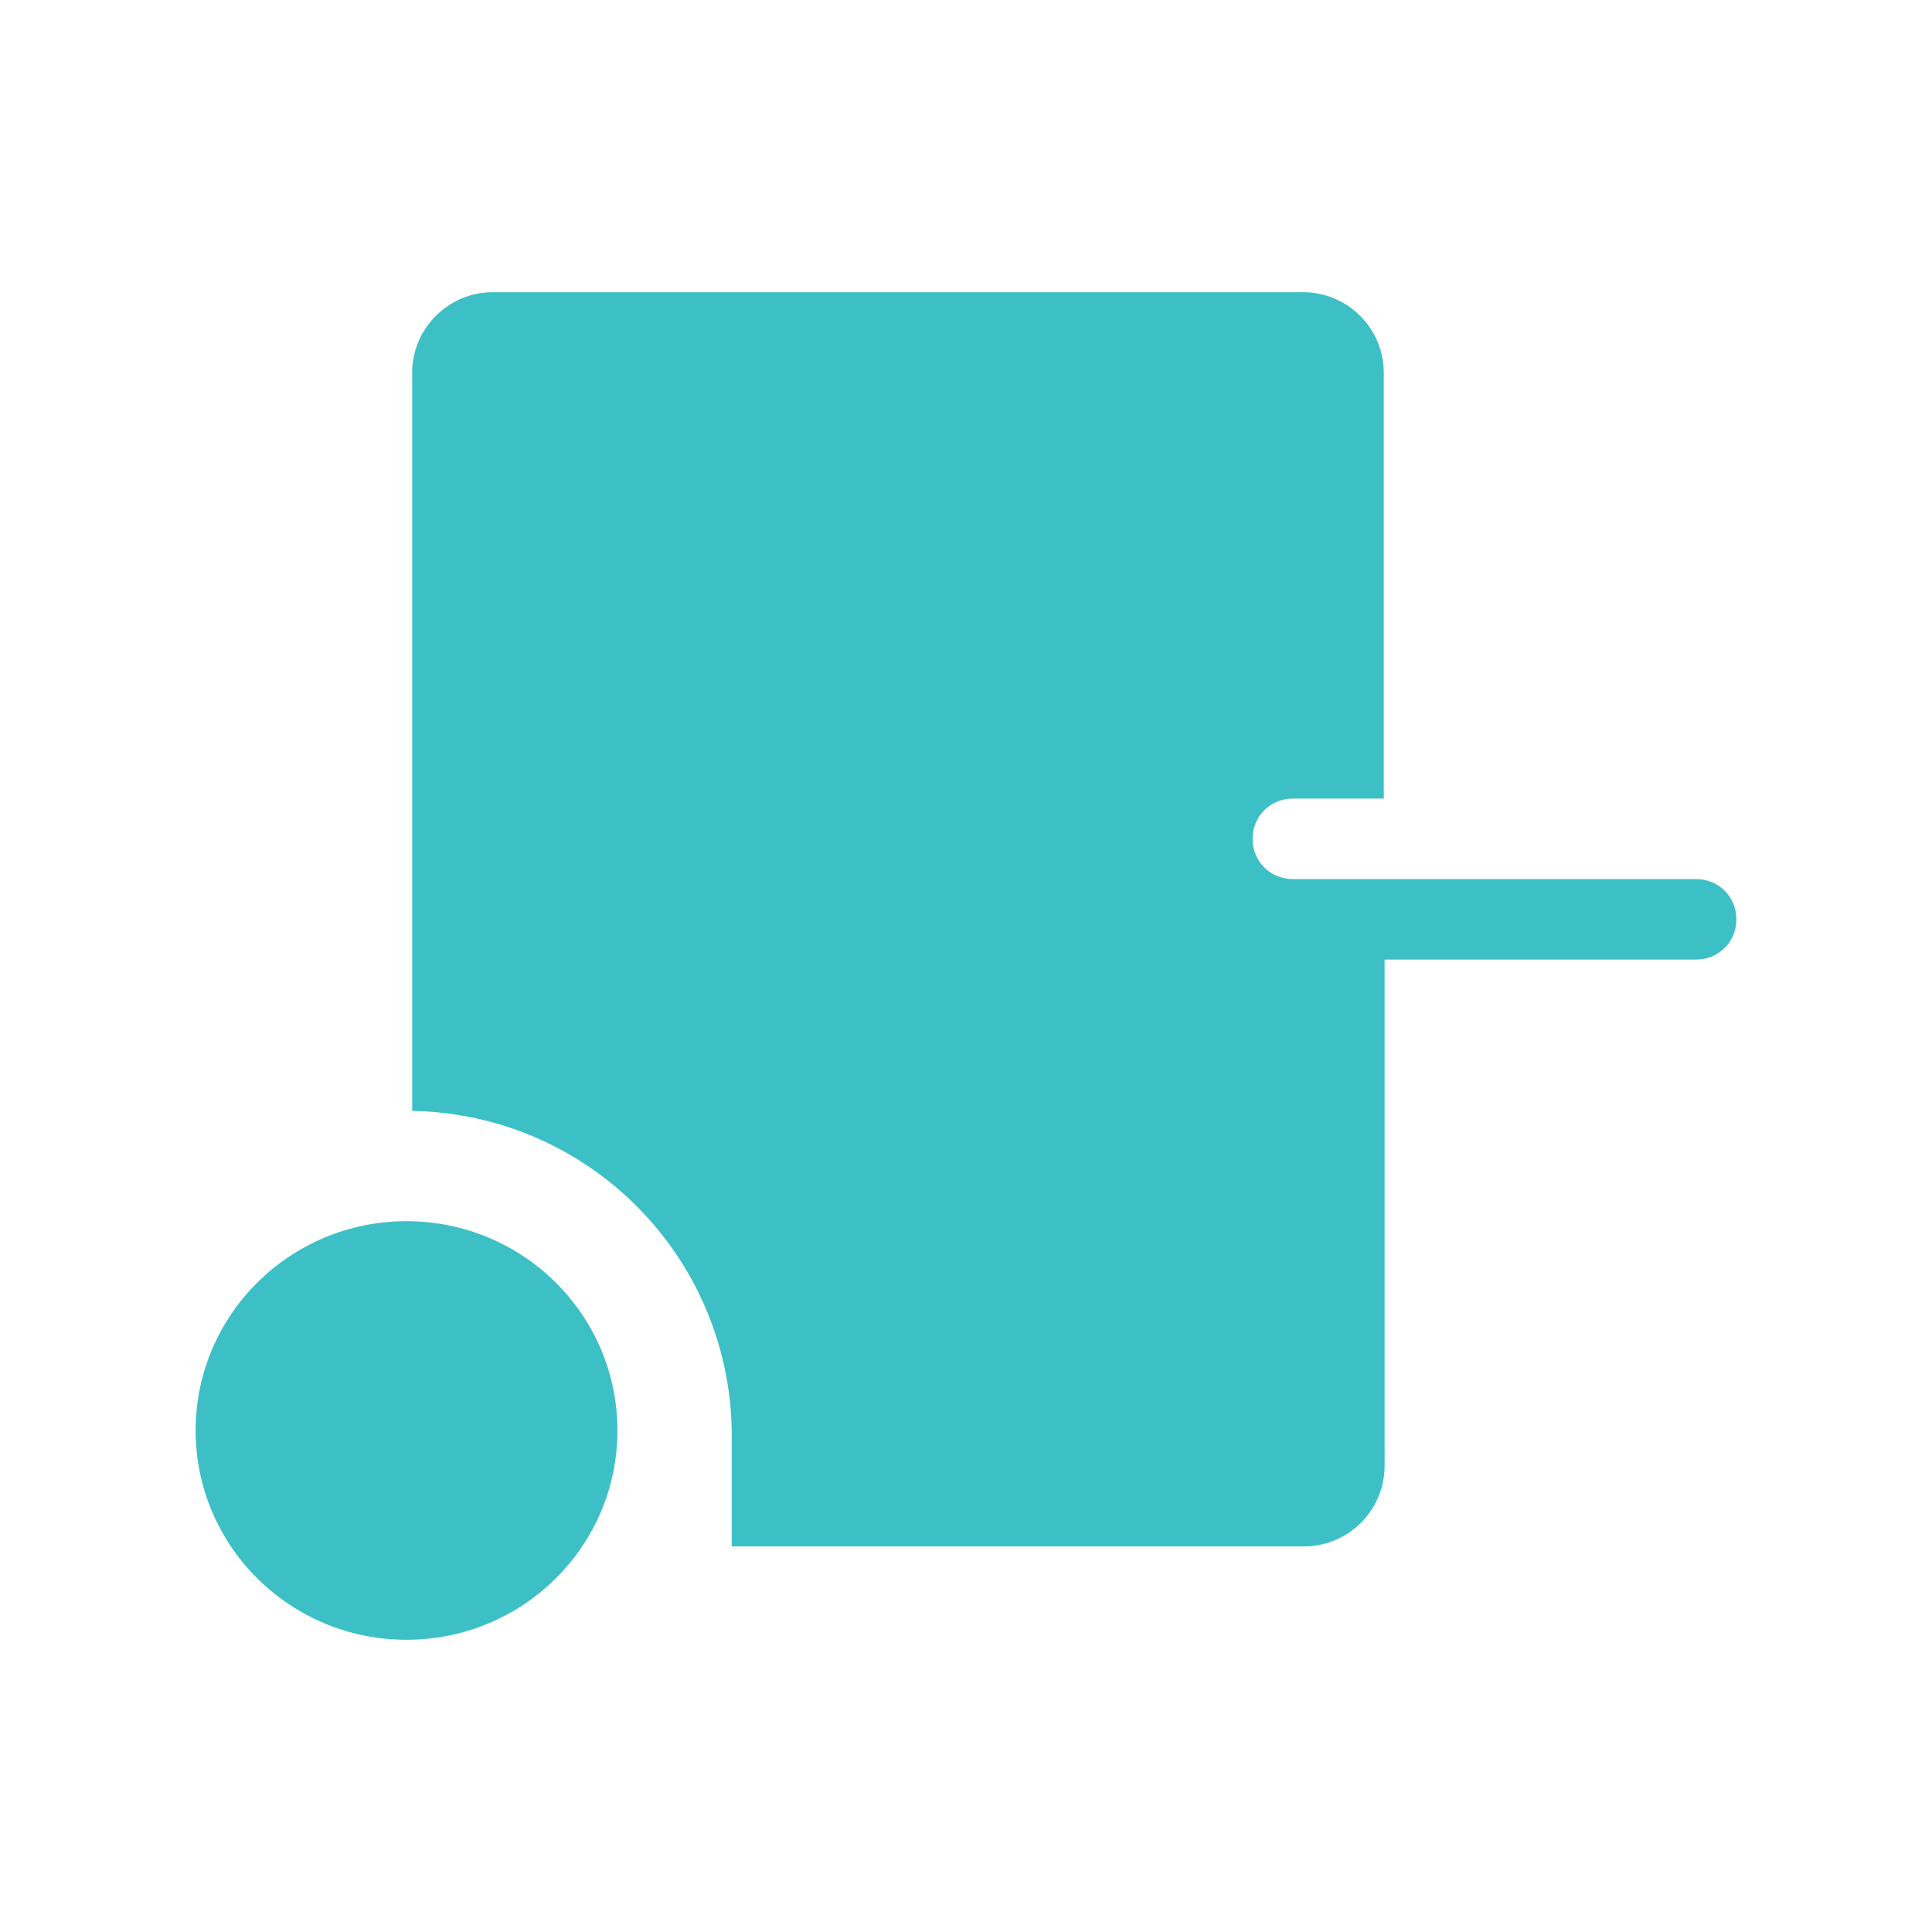
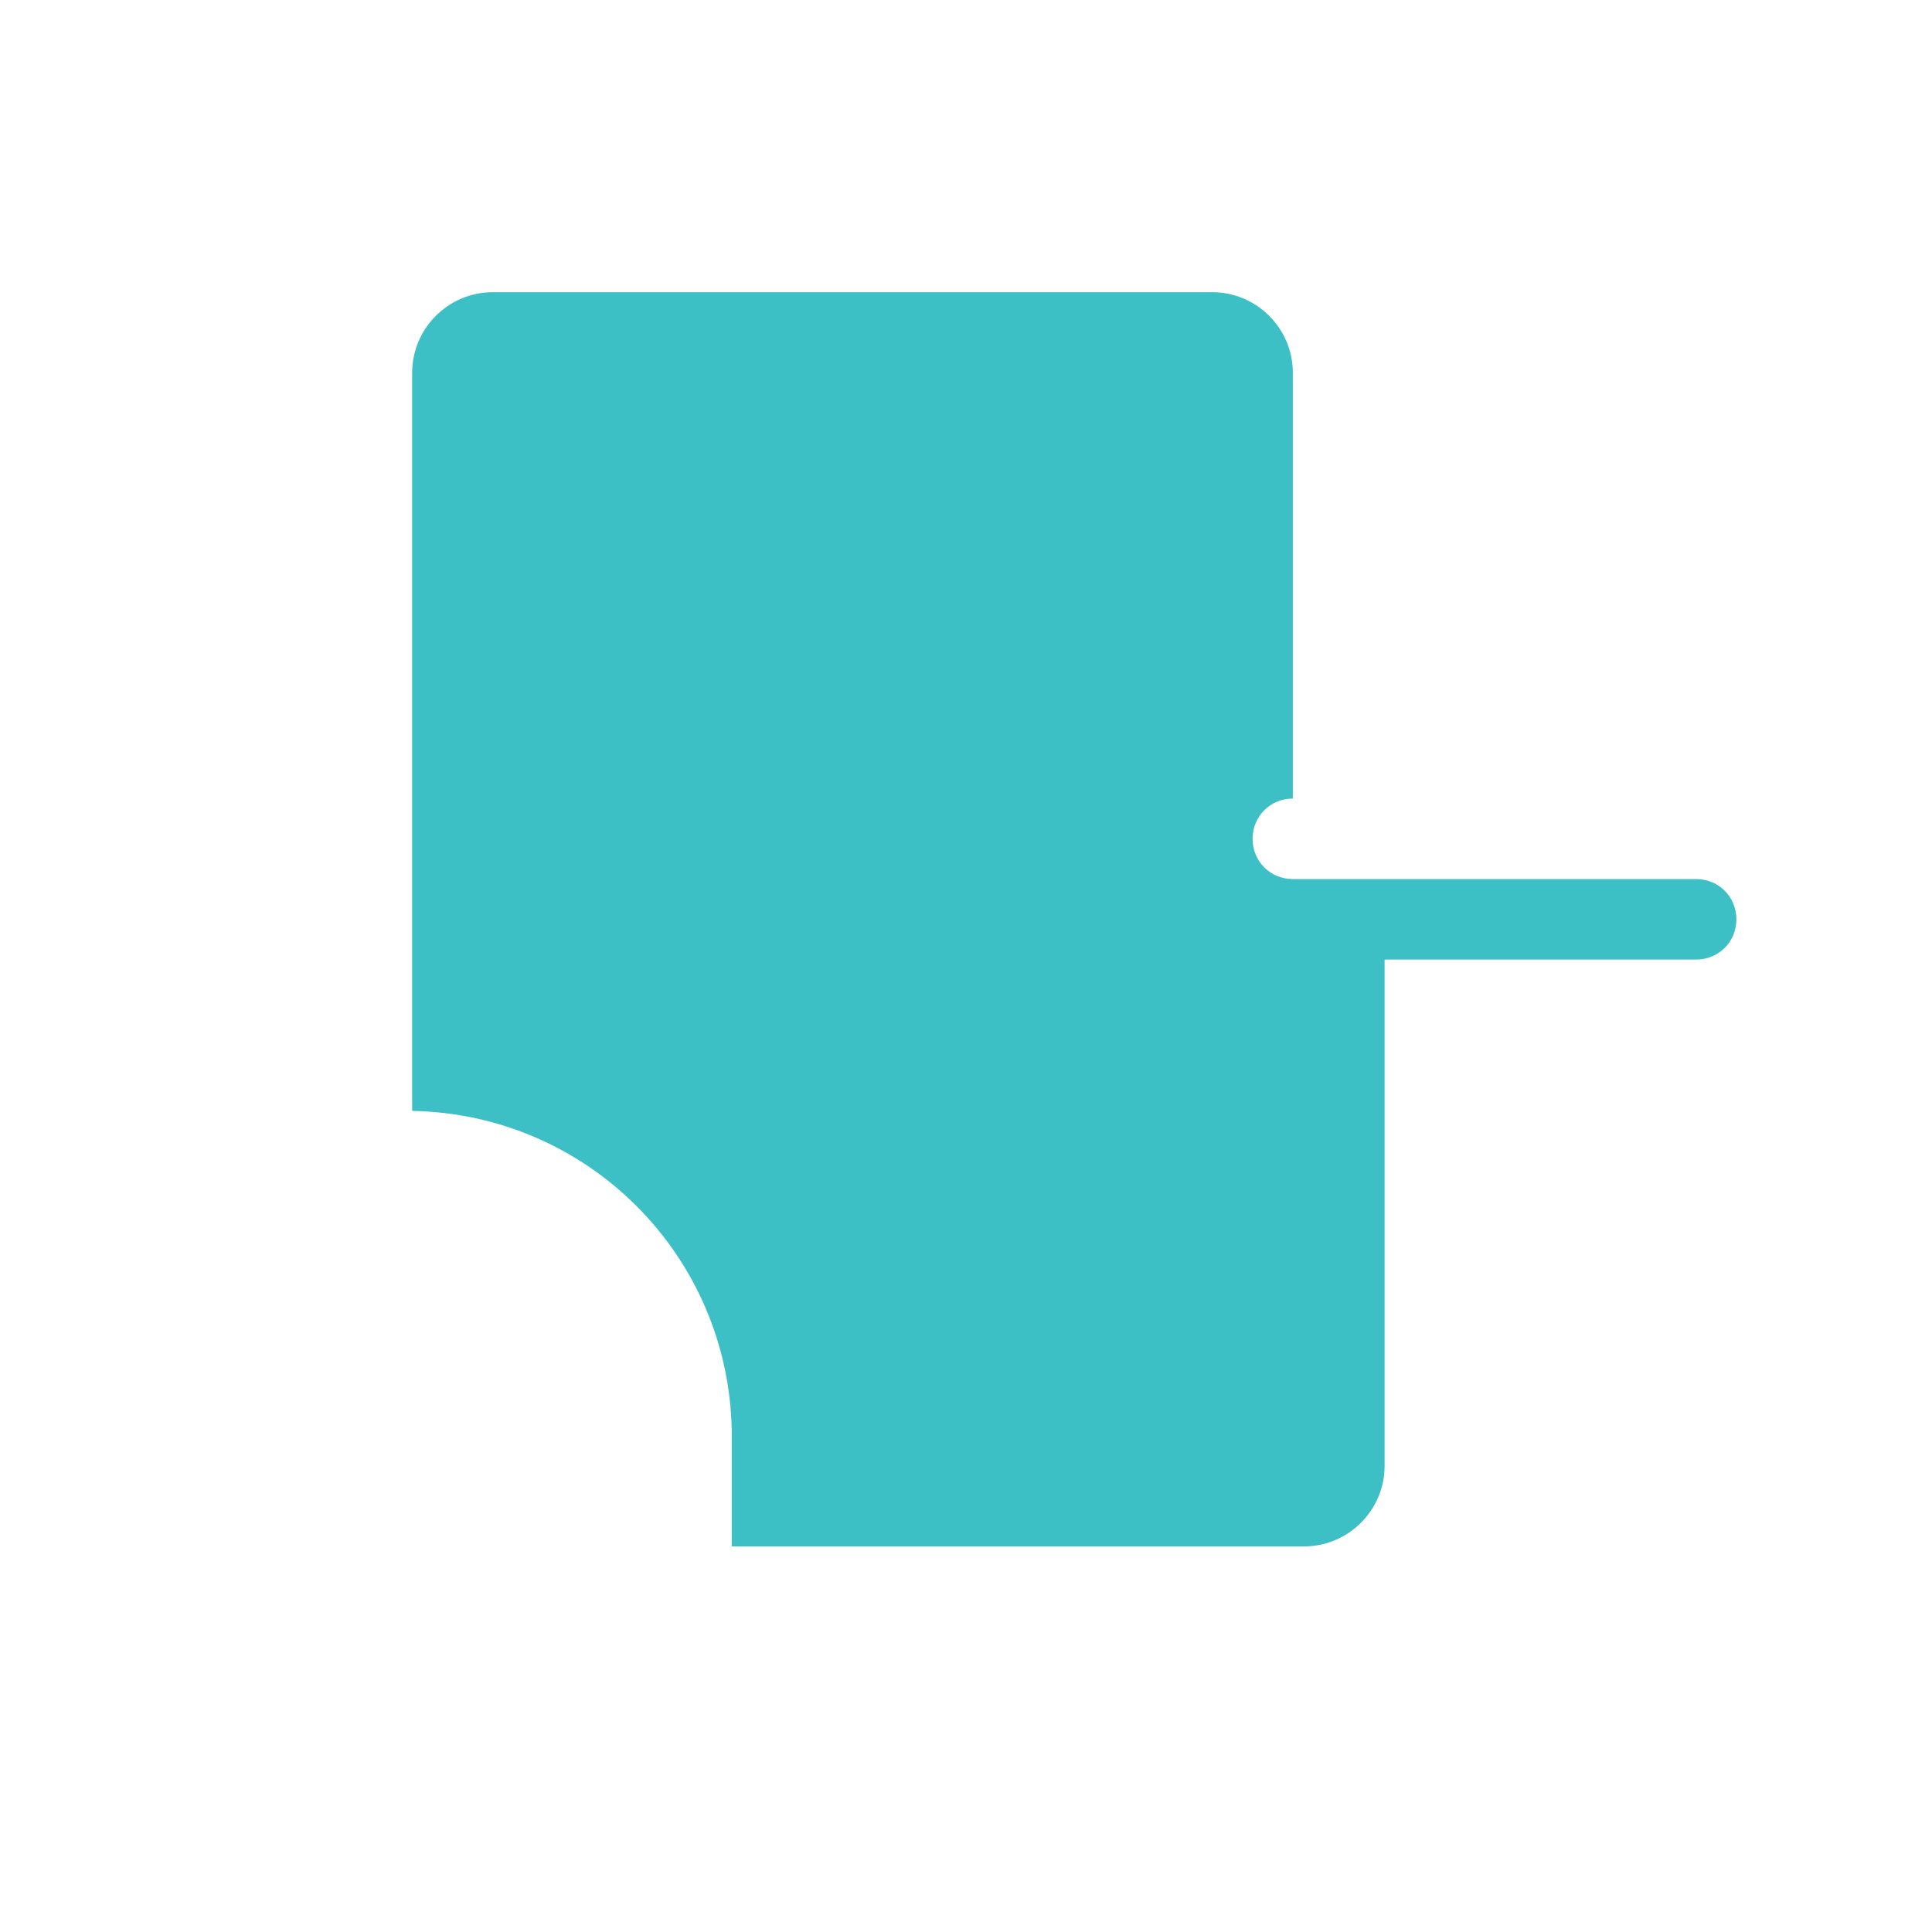
<svg xmlns="http://www.w3.org/2000/svg" id="Layer_2" viewBox="0 0 24 24">
  <defs>
    <style>.cls-1{fill:none;}.cls-2{fill:#3cc0c6;}</style>
  </defs>
  <g id="Layer_1-2">
    <g id="Rectangle_942">
-       <rect class="cls-1" width="24" height="24" />
-     </g>
-     <ellipse id="Ellipse_288" class="cls-2" cx="5.05" cy="17.77" rx="2.62" ry="2.6" />
-     <path class="cls-2" d="m21.06,10.92h-5c-.28,0-.5-.22-.5-.5s.22-.5.5-.5h1.13v-5.29c0-.55-.45-1-1-1H6.12c-.55,0-1,.45-1,1v9.17c2.18.04,3.93,1.79,3.97,3.97v1.44h7.11c.55,0,1-.45,1-1v-6.29h3.87c.28,0,.5-.22.5-.5s-.22-.5-.5-.5Z" />
+       </g>
+     <path class="cls-2" d="m21.06,10.92h-5c-.28,0-.5-.22-.5-.5s.22-.5.5-.5v-5.29c0-.55-.45-1-1-1H6.12c-.55,0-1,.45-1,1v9.17c2.18.04,3.93,1.79,3.97,3.97v1.44h7.11c.55,0,1-.45,1-1v-6.29h3.87c.28,0,.5-.22.5-.5s-.22-.5-.5-.5Z" />
  </g>
</svg>